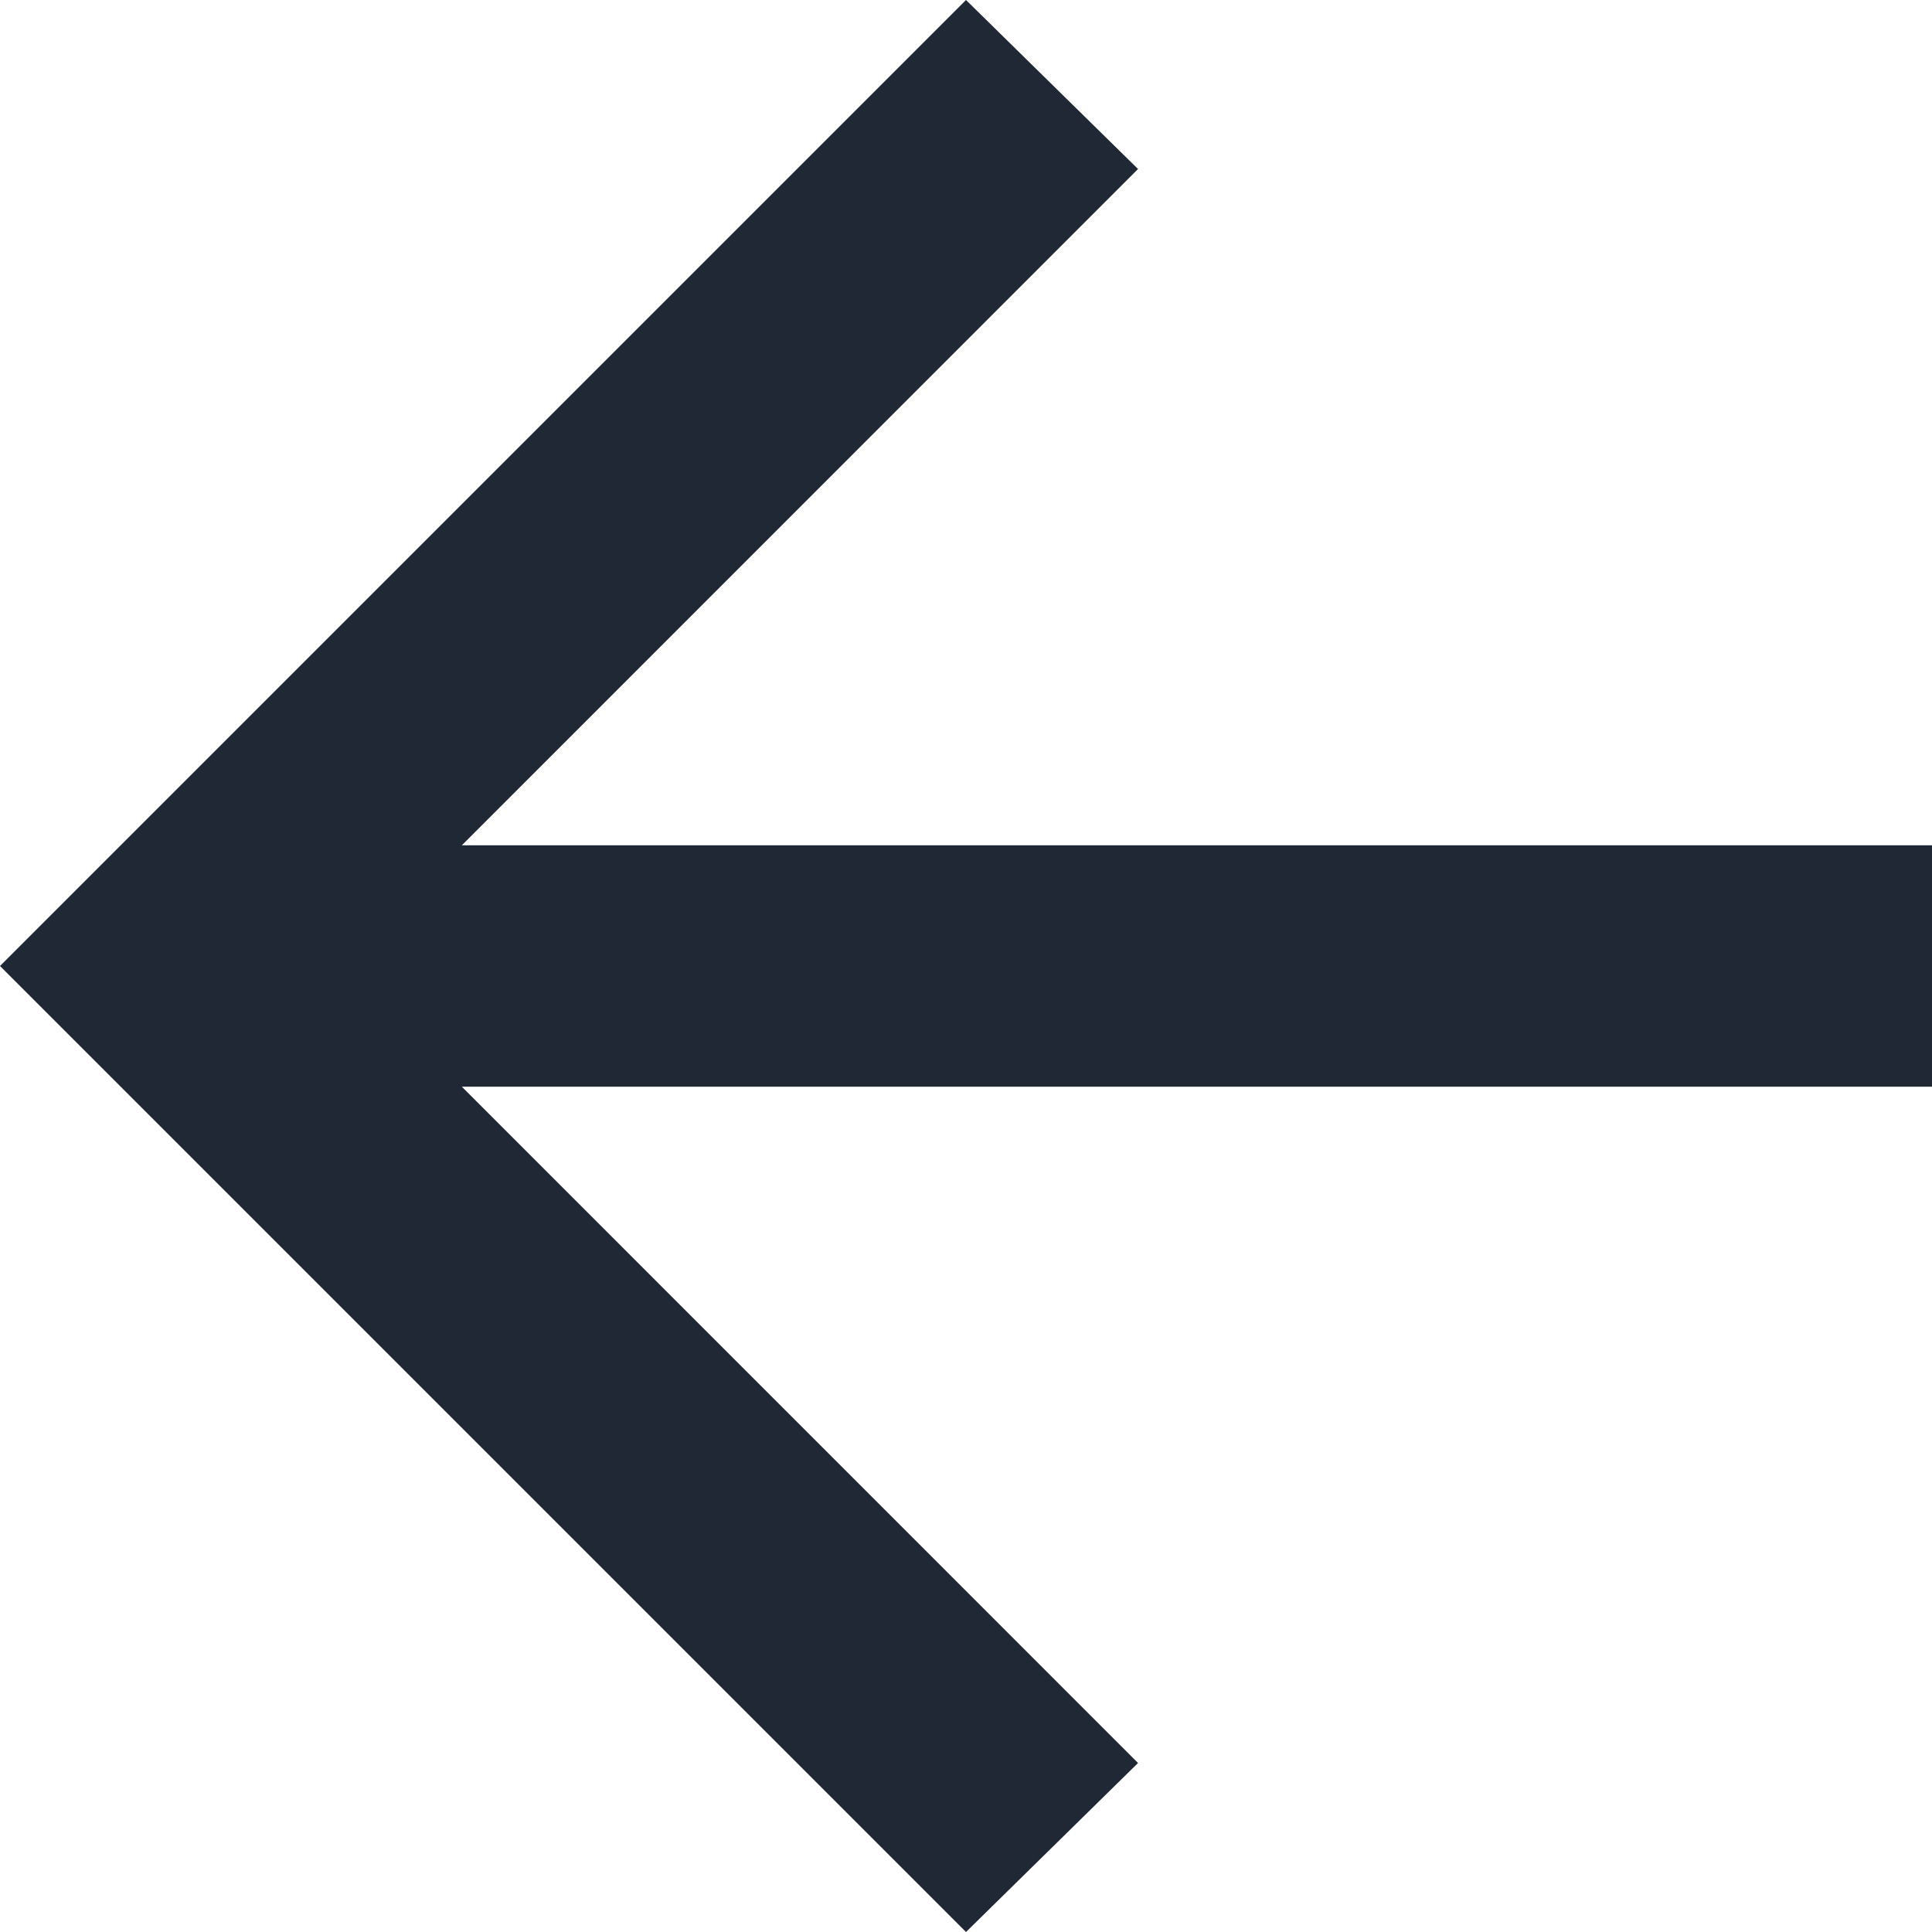
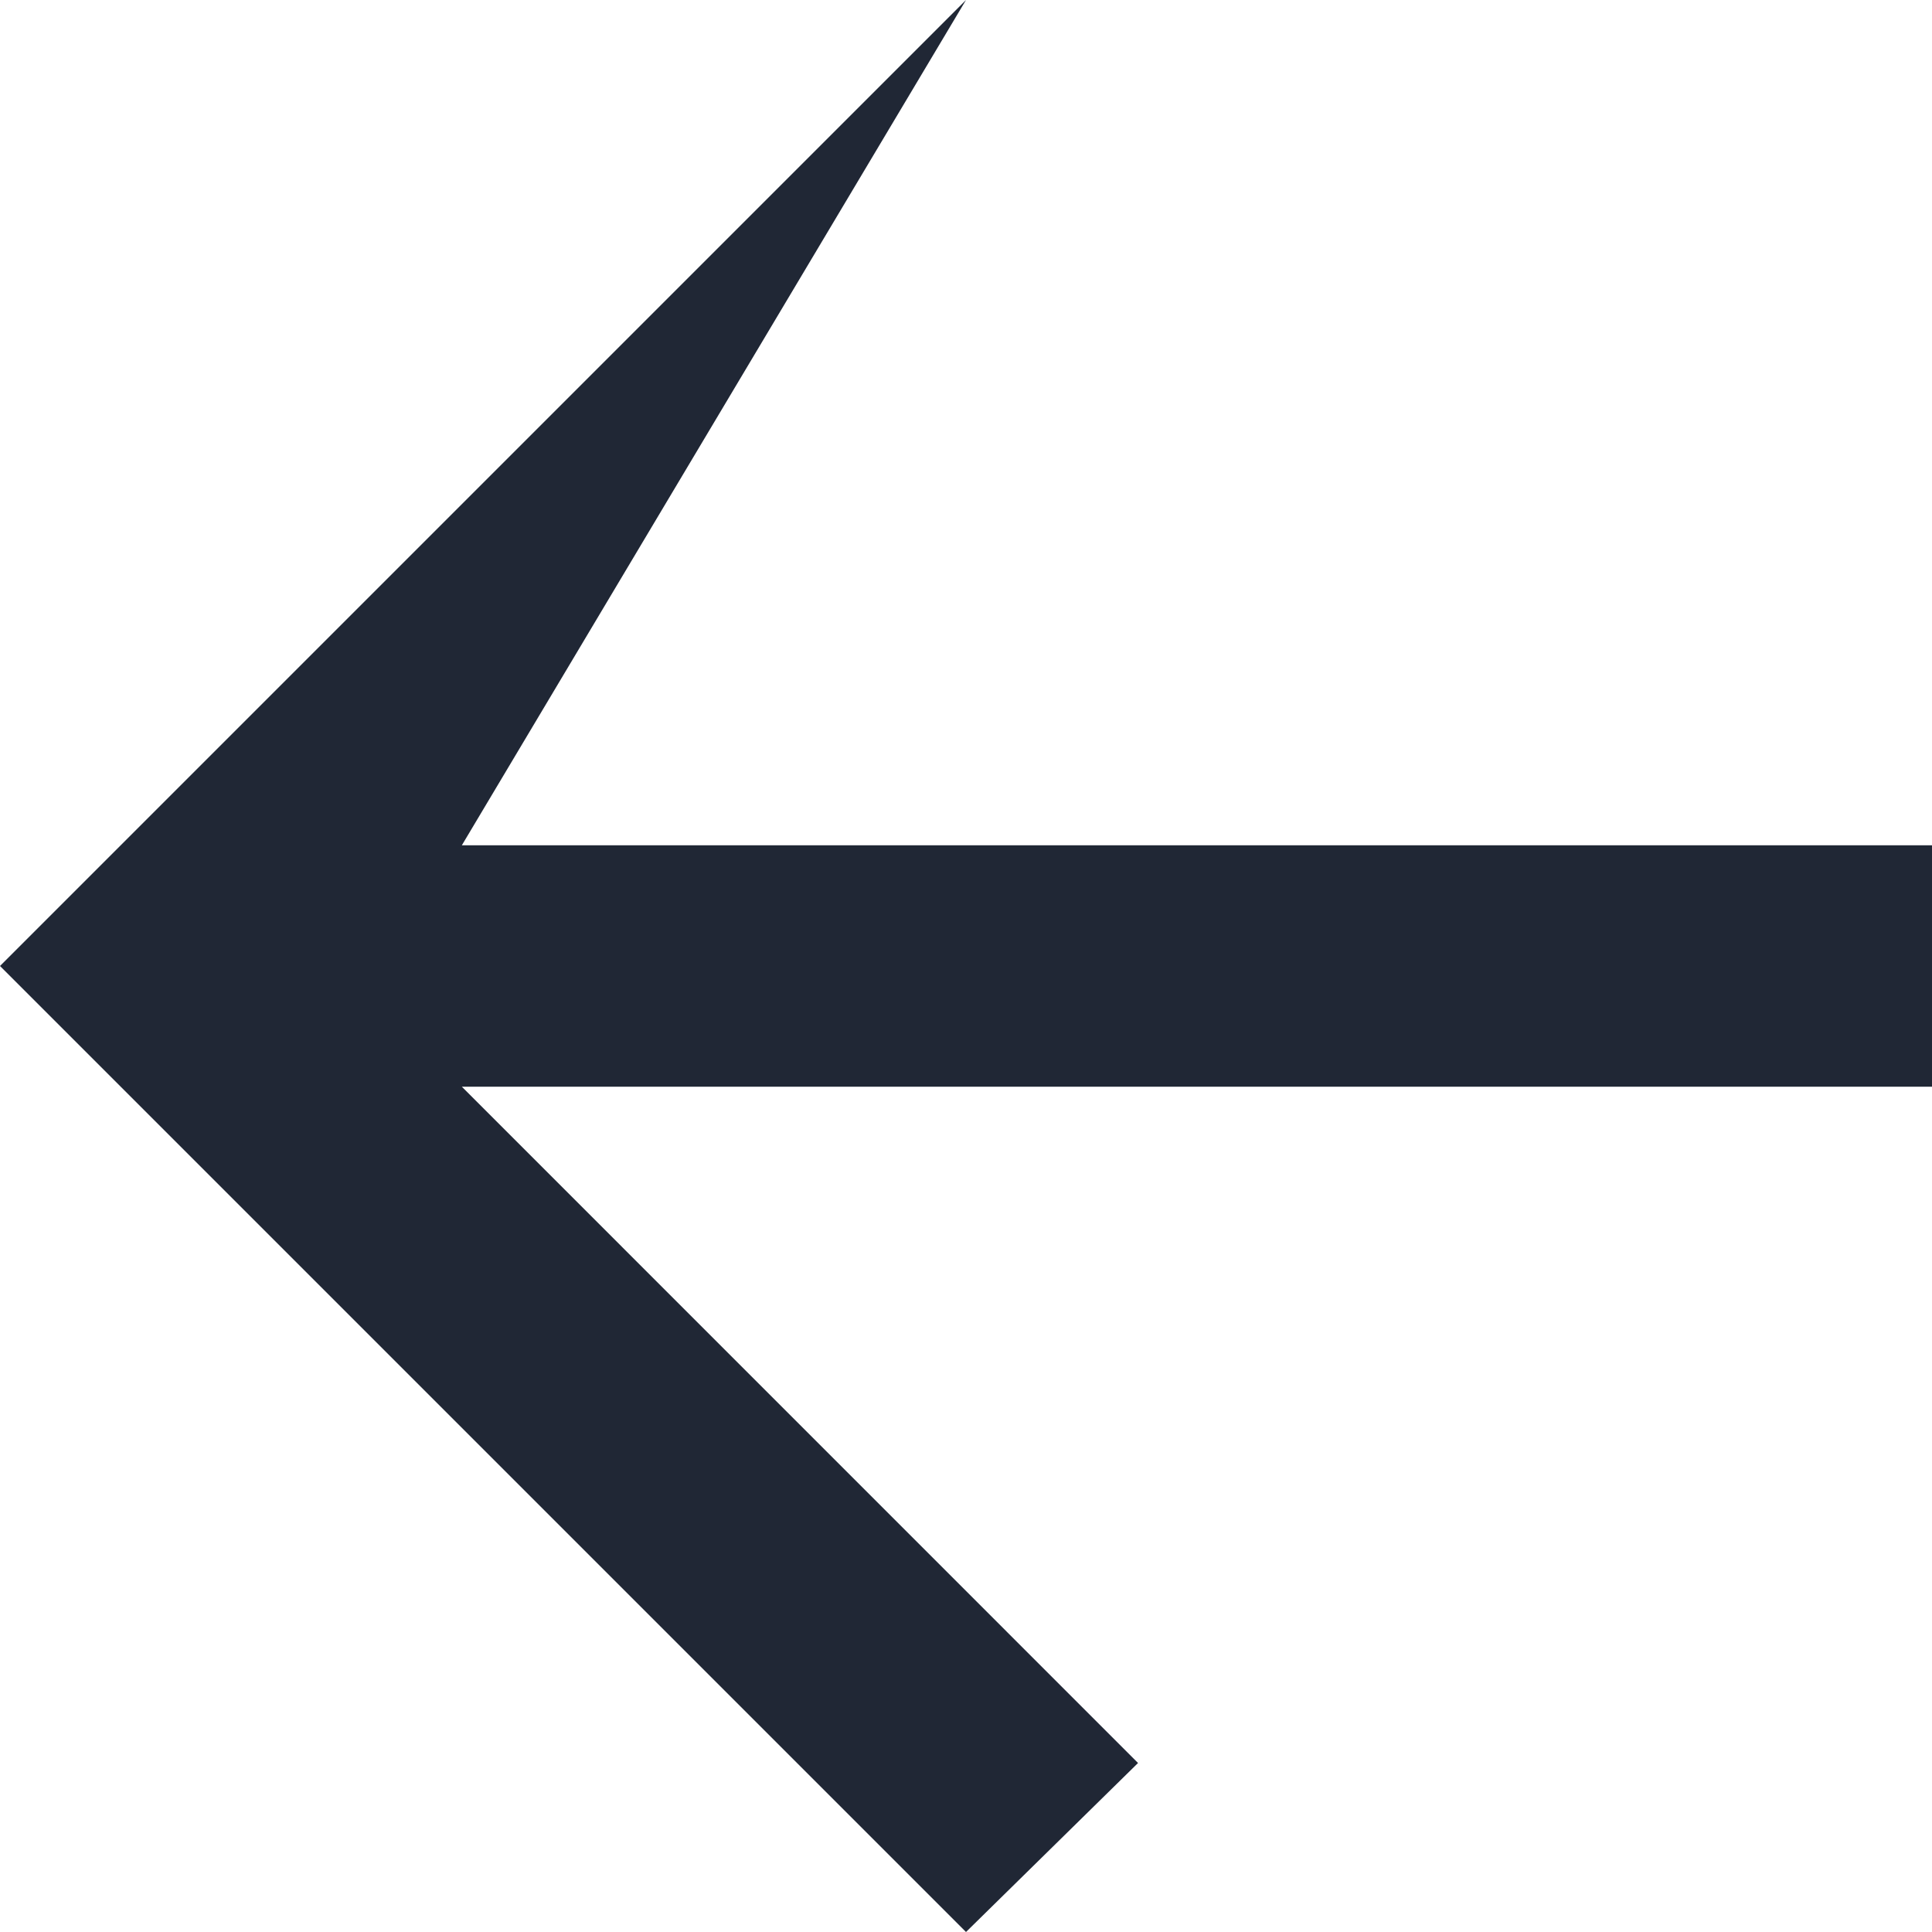
<svg xmlns="http://www.w3.org/2000/svg" width="21" height="21" viewBox="0 0 21 21" fill="none">
-   <path d="M5.02 9.188L21 9.188L21 11.812L5.02 11.812L12.37 19.163L10.5 21L-9.17939e-07 10.5L10.5 9.17939e-07L12.37 1.837L5.02 9.188Z" fill="#202735" />
+   <path d="M5.02 9.188L21 9.188L21 11.812L5.02 11.812L12.37 19.163L10.5 21L-9.17939e-07 10.5L10.5 9.17939e-07L5.02 9.188Z" fill="#202735" />
</svg>